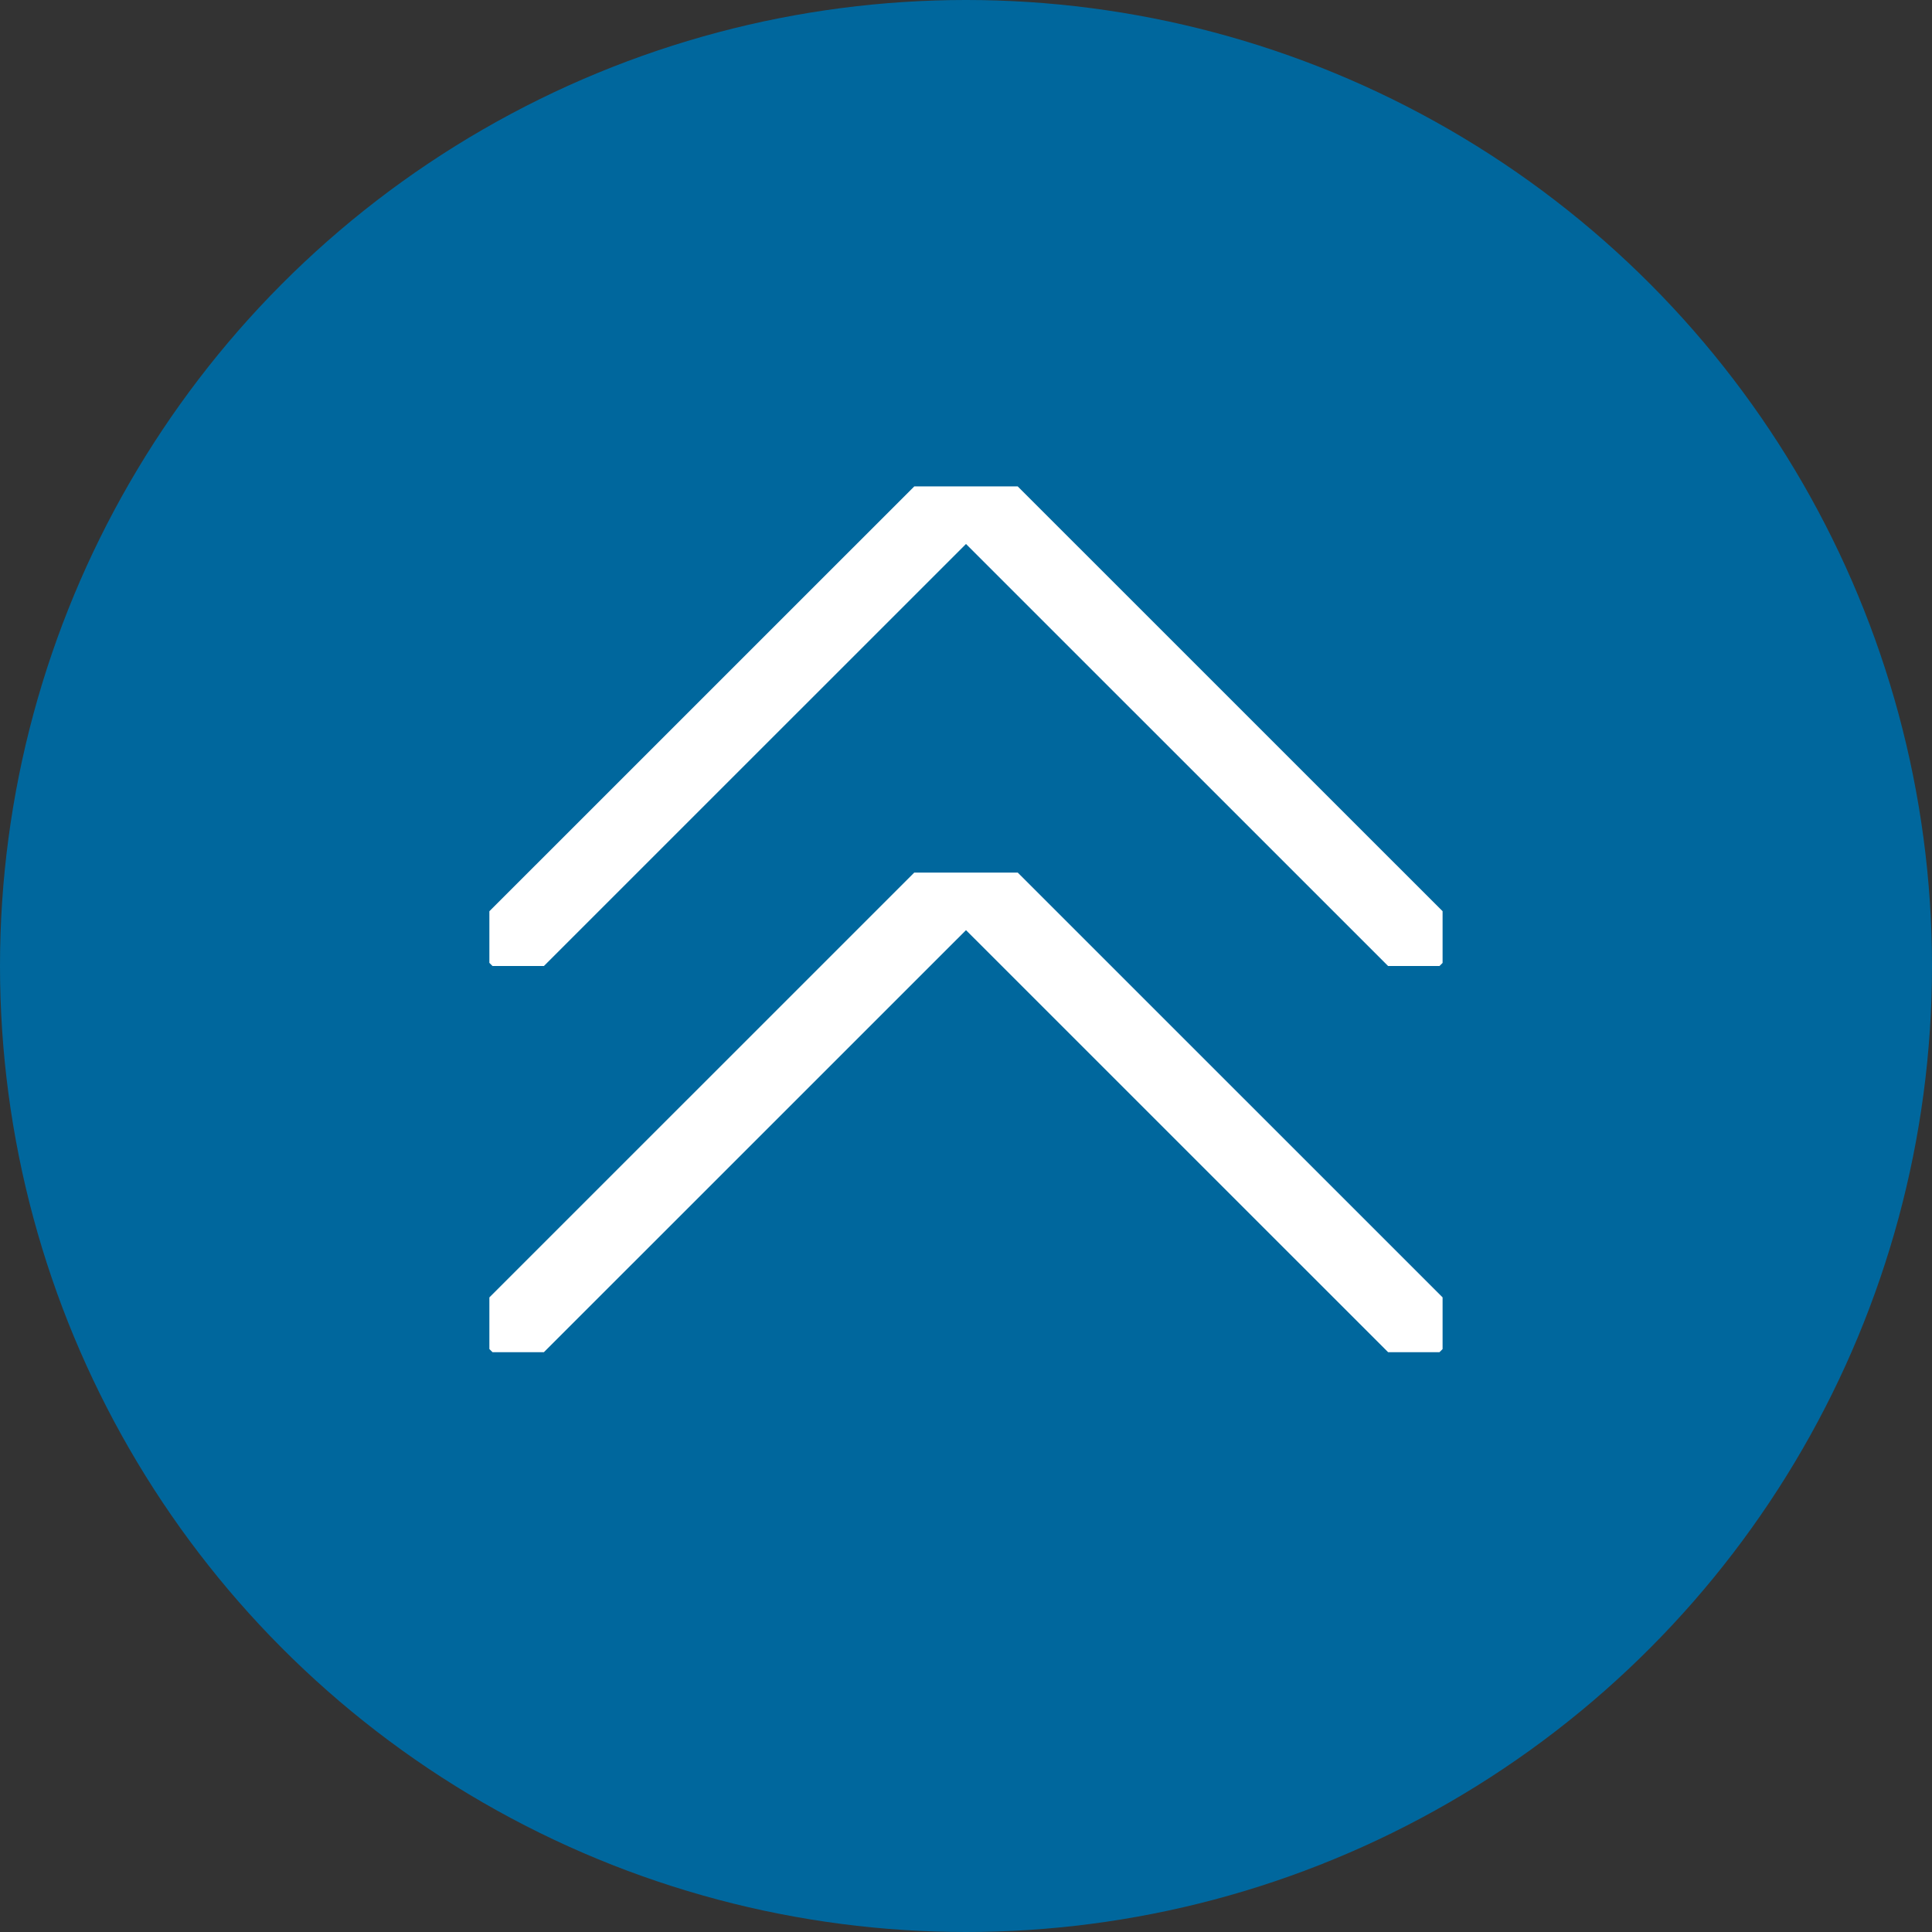
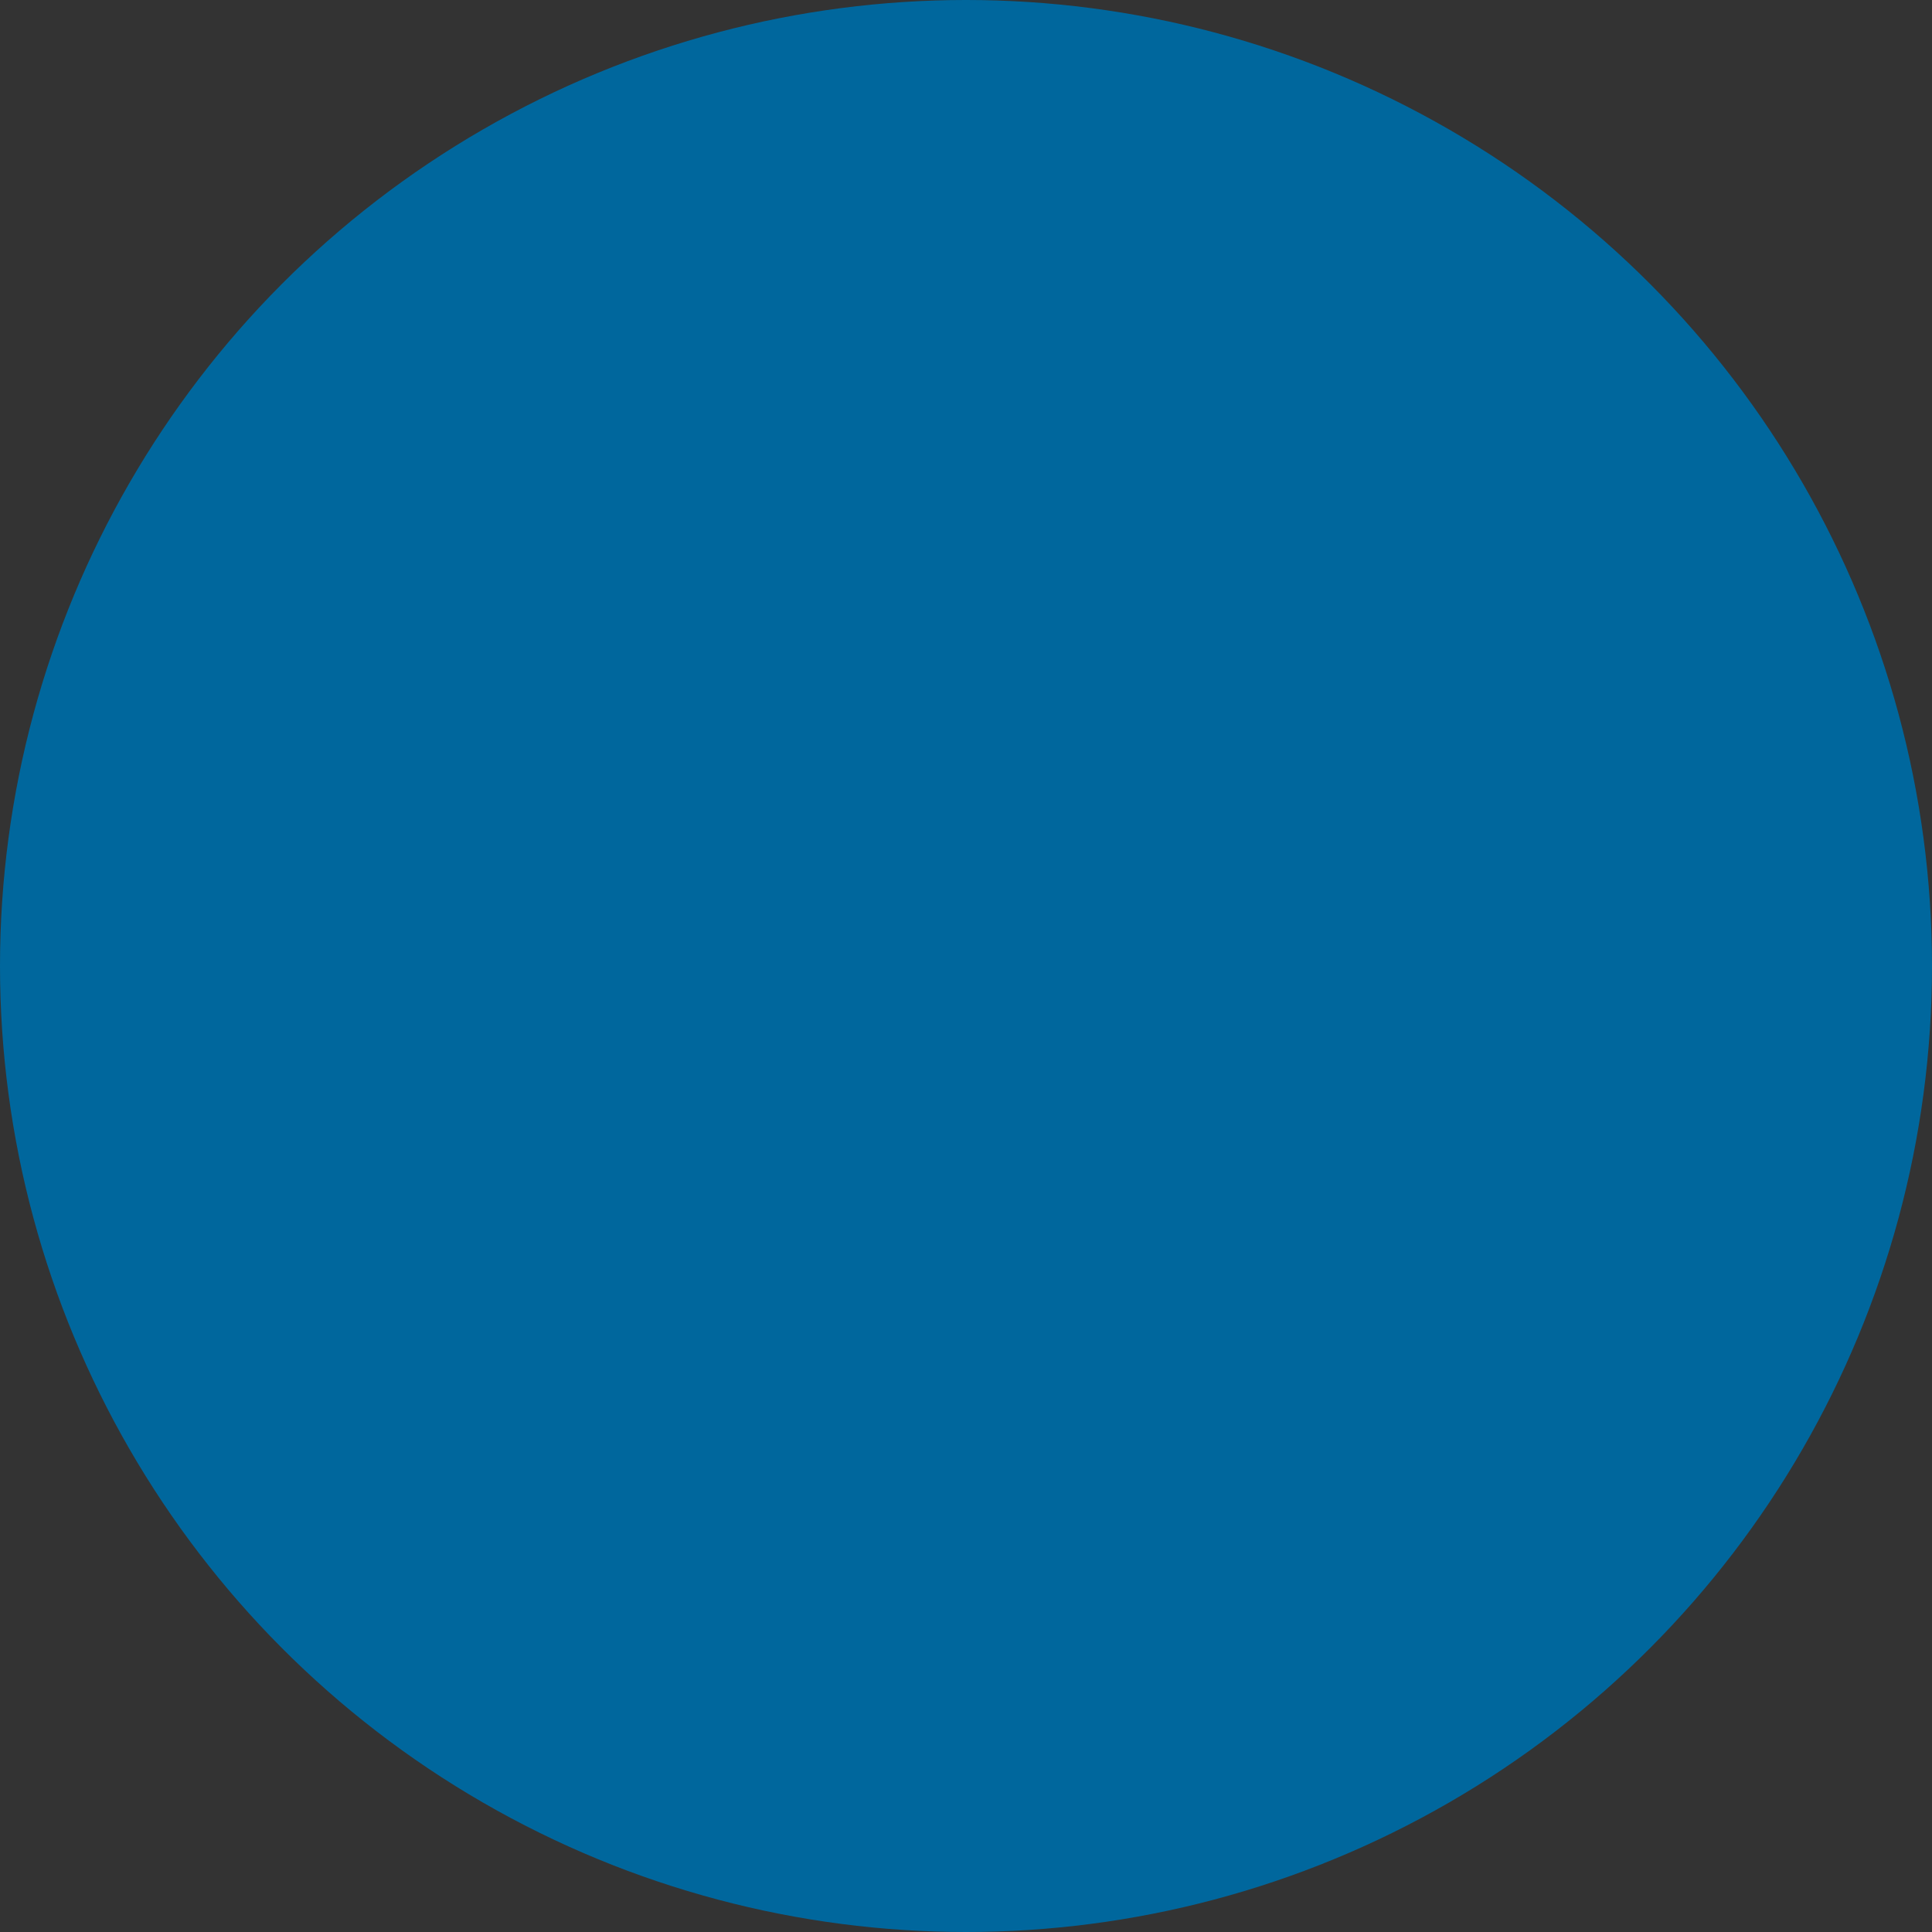
<svg xmlns="http://www.w3.org/2000/svg" width="50" height="50" viewBox="0 0 50 50">
  <rect x="0" y="0" width="50" height="50" fill="#333333" stroke="none" />
  <defs>
    <clipPath id="clip-path">
-       <rect id="長方形_7493" data-name="長方形 7493" width="24.669" height="12.412" fill="none" stroke="#fff" stroke-width="2" />
-     </clipPath>
+       </clipPath>
  </defs>
  <g id="_TOPへ" data-name="●TOPへ" transform="translate(-1421 -4381)">
    <circle id="楕円形_319" data-name="楕円形 319" cx="25" cy="25" r="25" transform="translate(1421 4381)" fill="#00679d" />
    <g id="グループ_23379" data-name="グループ 23379" transform="translate(1433.665 4393.588)">
      <g id="グループ_23378" data-name="グループ 23378" clip-path="url(#clip-path)">
-         <path id="パス_21354" data-name="パス 21354" d="M.354,13,12.65.706,24.946,13" transform="translate(-0.315 -0.63)" fill="none" stroke="#fff" stroke-width="2" />
-       </g>
+         </g>
    </g>
    <g id="グループ_23380" data-name="グループ 23380" transform="translate(1433.665 4403.582)">
      <g id="グループ_23378-2" data-name="グループ 23378" clip-path="url(#clip-path)">
        <path id="パス_21354-2" data-name="パス 21354" d="M.354,13,12.65.706,24.946,13" transform="translate(-0.315 -0.63)" fill="none" stroke="#fff" stroke-width="2" />
      </g>
    </g>
  </g>
</svg>